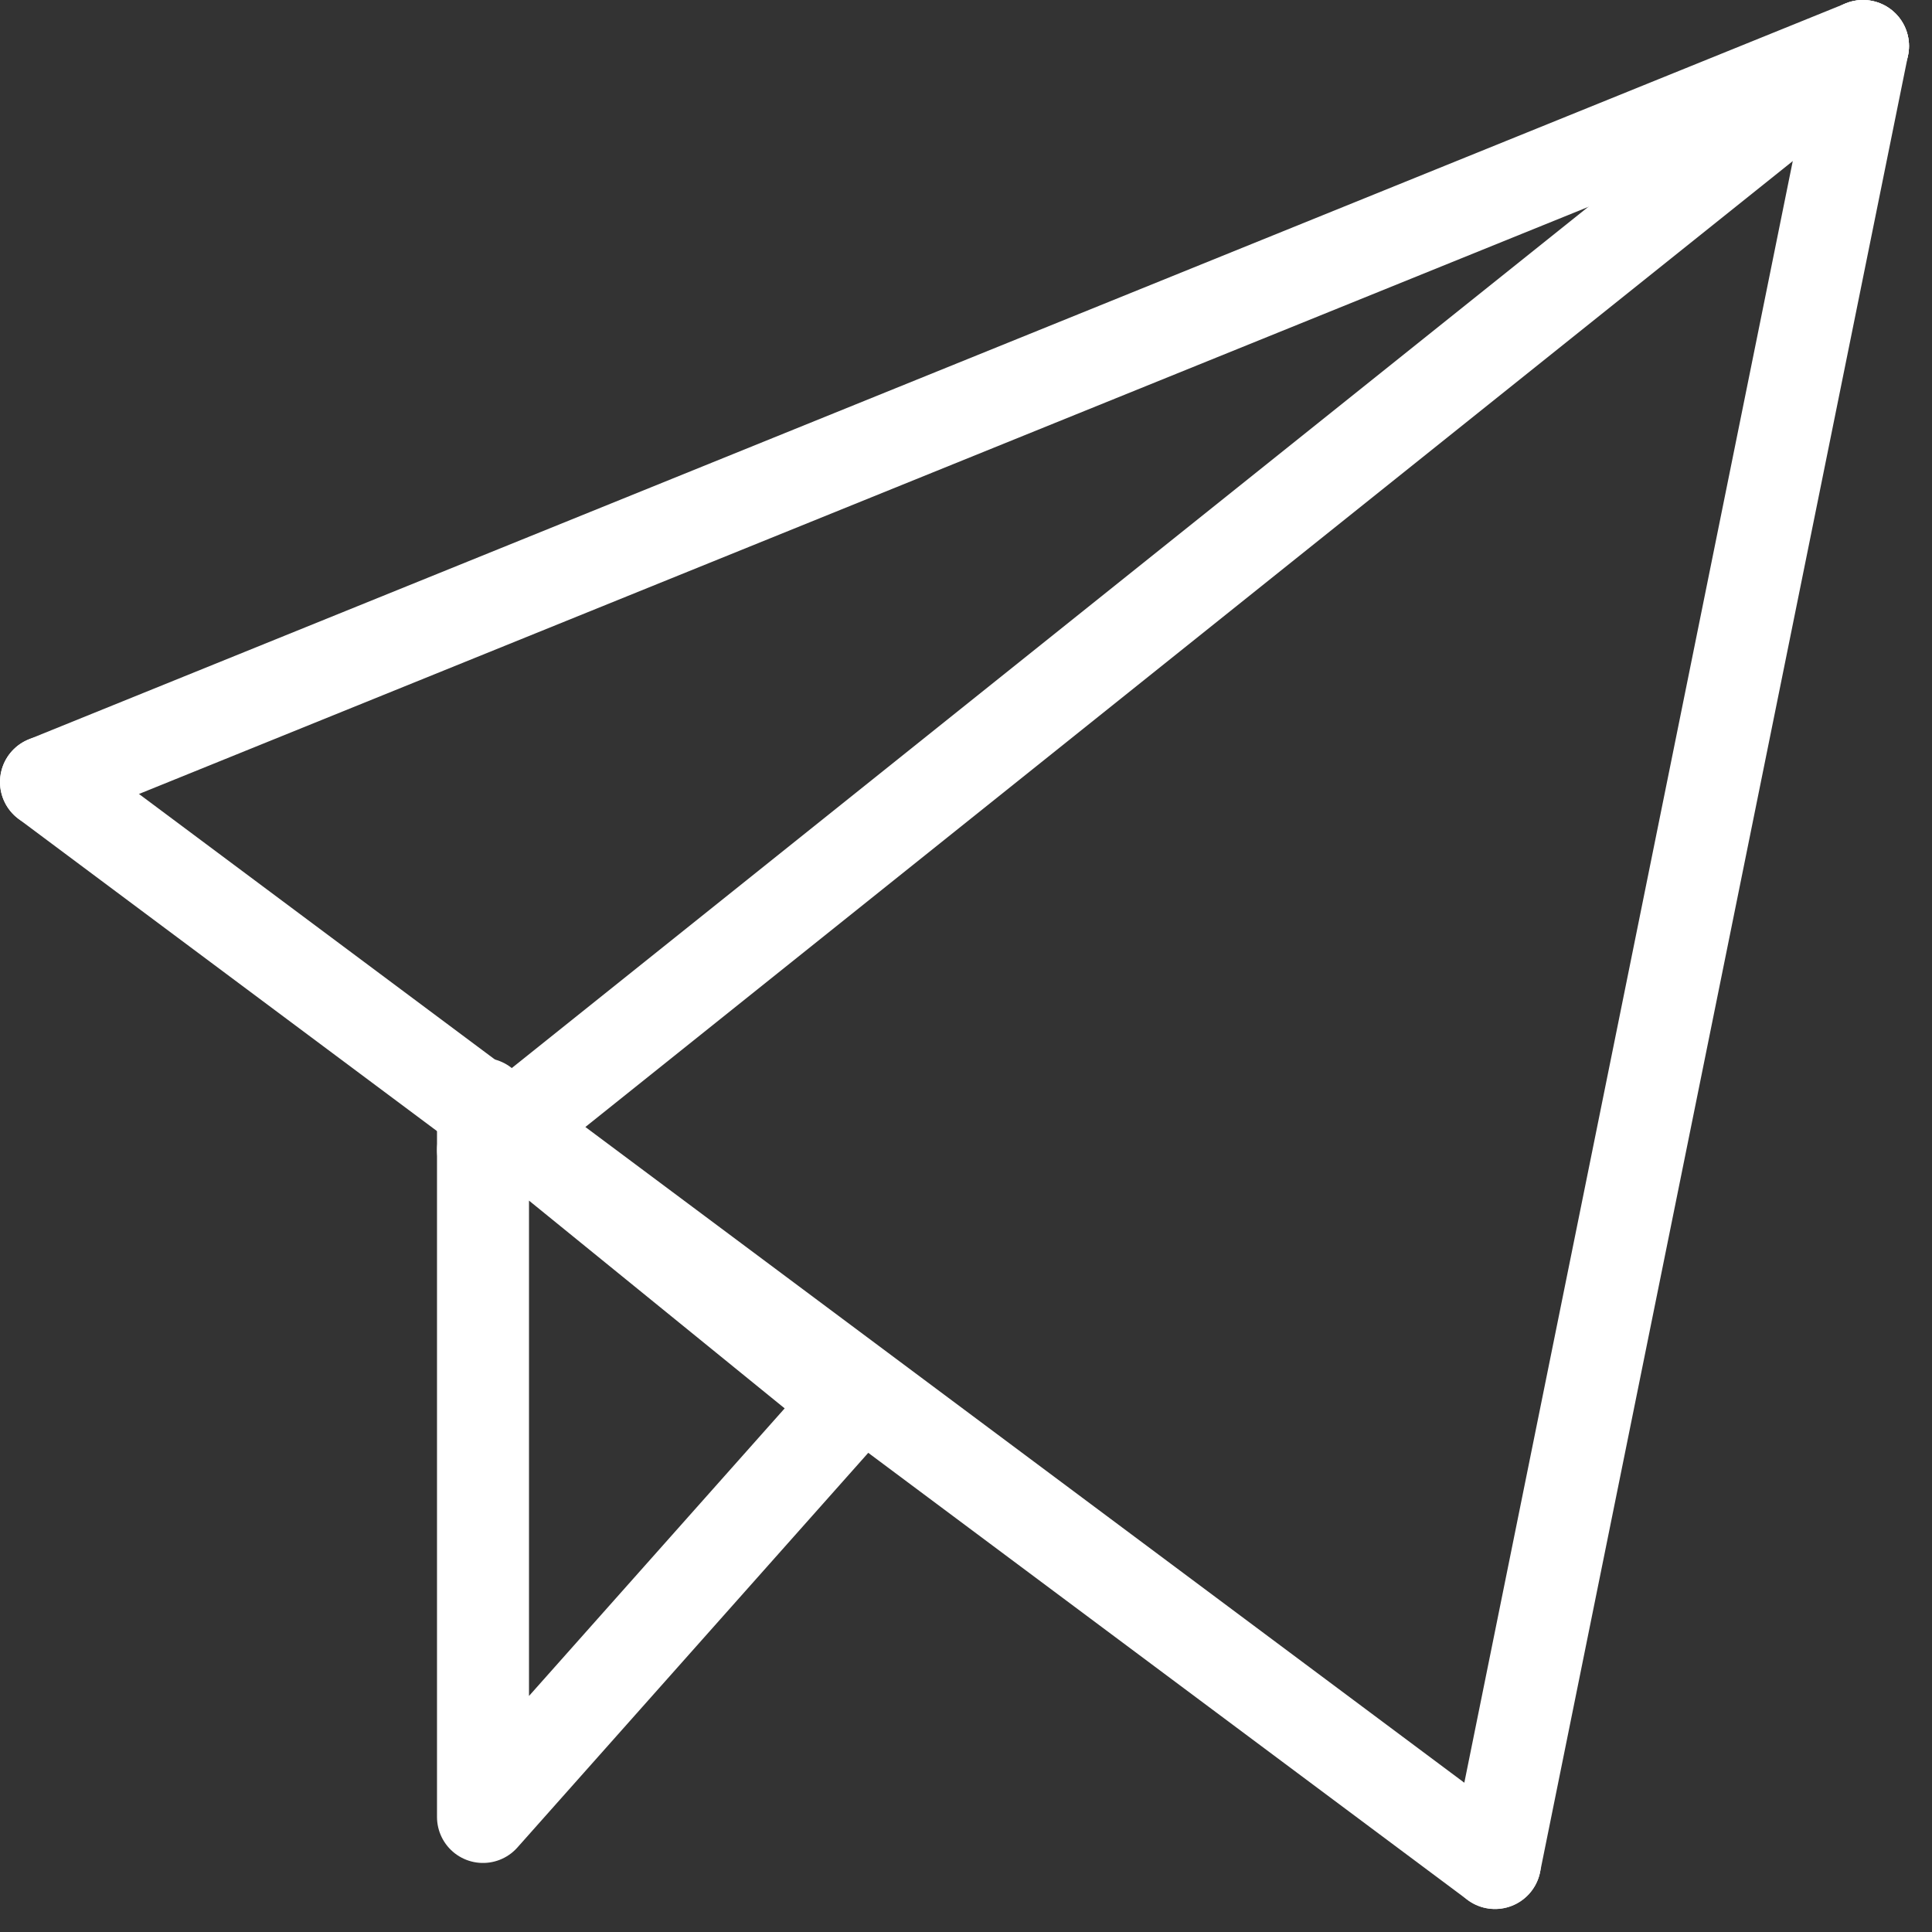
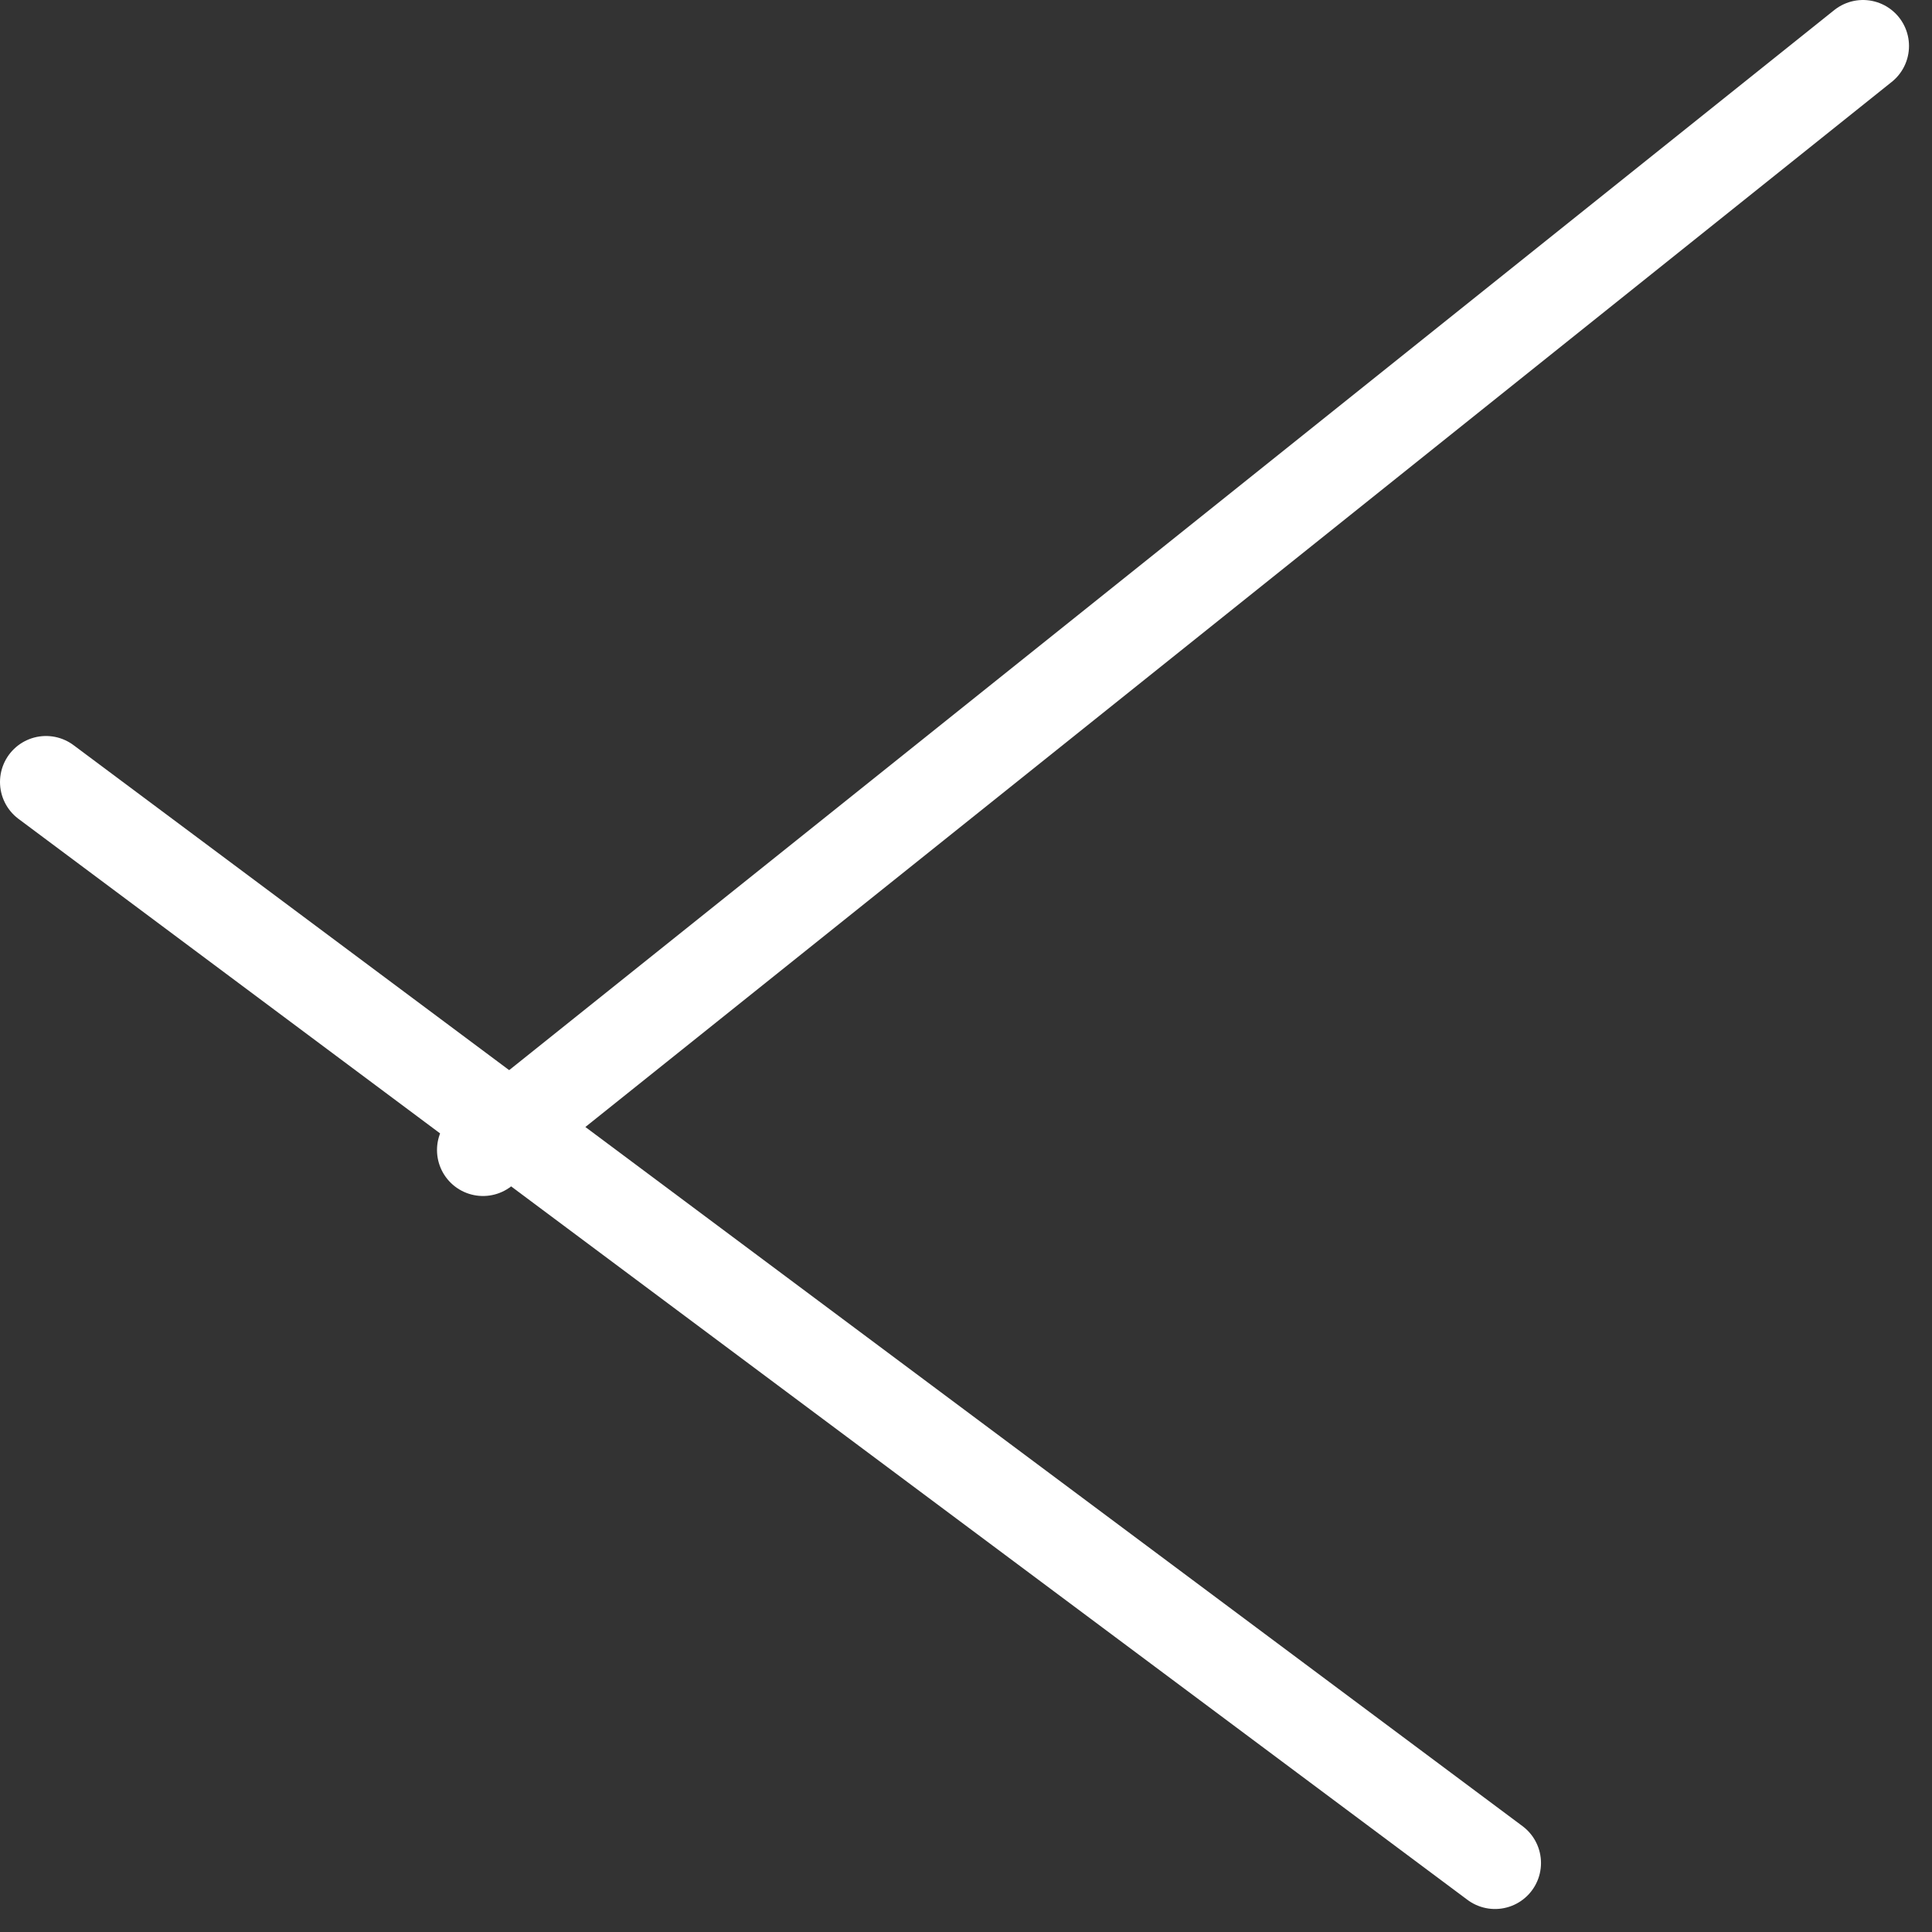
<svg xmlns="http://www.w3.org/2000/svg" width="42px" height="42px" viewBox="0 0 42 42" version="1.1">
  <rect x="0" y="0" width="42" height="42" fill="#333333" stroke="none" />
  <desc>Created with Sketch.</desc>
  <defs />
  <g id="Page-1" stroke="none" stroke-width="1" fill="none" fill-rule="evenodd" stroke-linecap="round" stroke-linejoin="round">
    <g id="01_01_DashboardScreen" transform="translate(-699, -520)" stroke="#FFFFFF" stroke-width="2">
      <g id="Boxes" transform="translate(0, 361)">
        <g id="01" transform="translate(110, 0)">
          <g id="Icon" transform="translate(561.5, 131)">
            <g id="Group-2" transform="translate(28, 29)">
-               <polyline id="Stroke-2" points="10 22.999 10 38.499 18 29.5 10 22.999" />
              <path d="M0.5,16 L32,39.5" id="Stroke-4" />
-               <path d="M32,39.5 L40,1.13686838e-13" id="Stroke-6" />
-               <path d="M40,1.13686838e-13 L0.5,16" id="Stroke-8" />
              <path d="M40,1.13686838e-13 L10,24" id="Stroke-10" />
            </g>
          </g>
        </g>
      </g>
    </g>
  </g>
</svg>